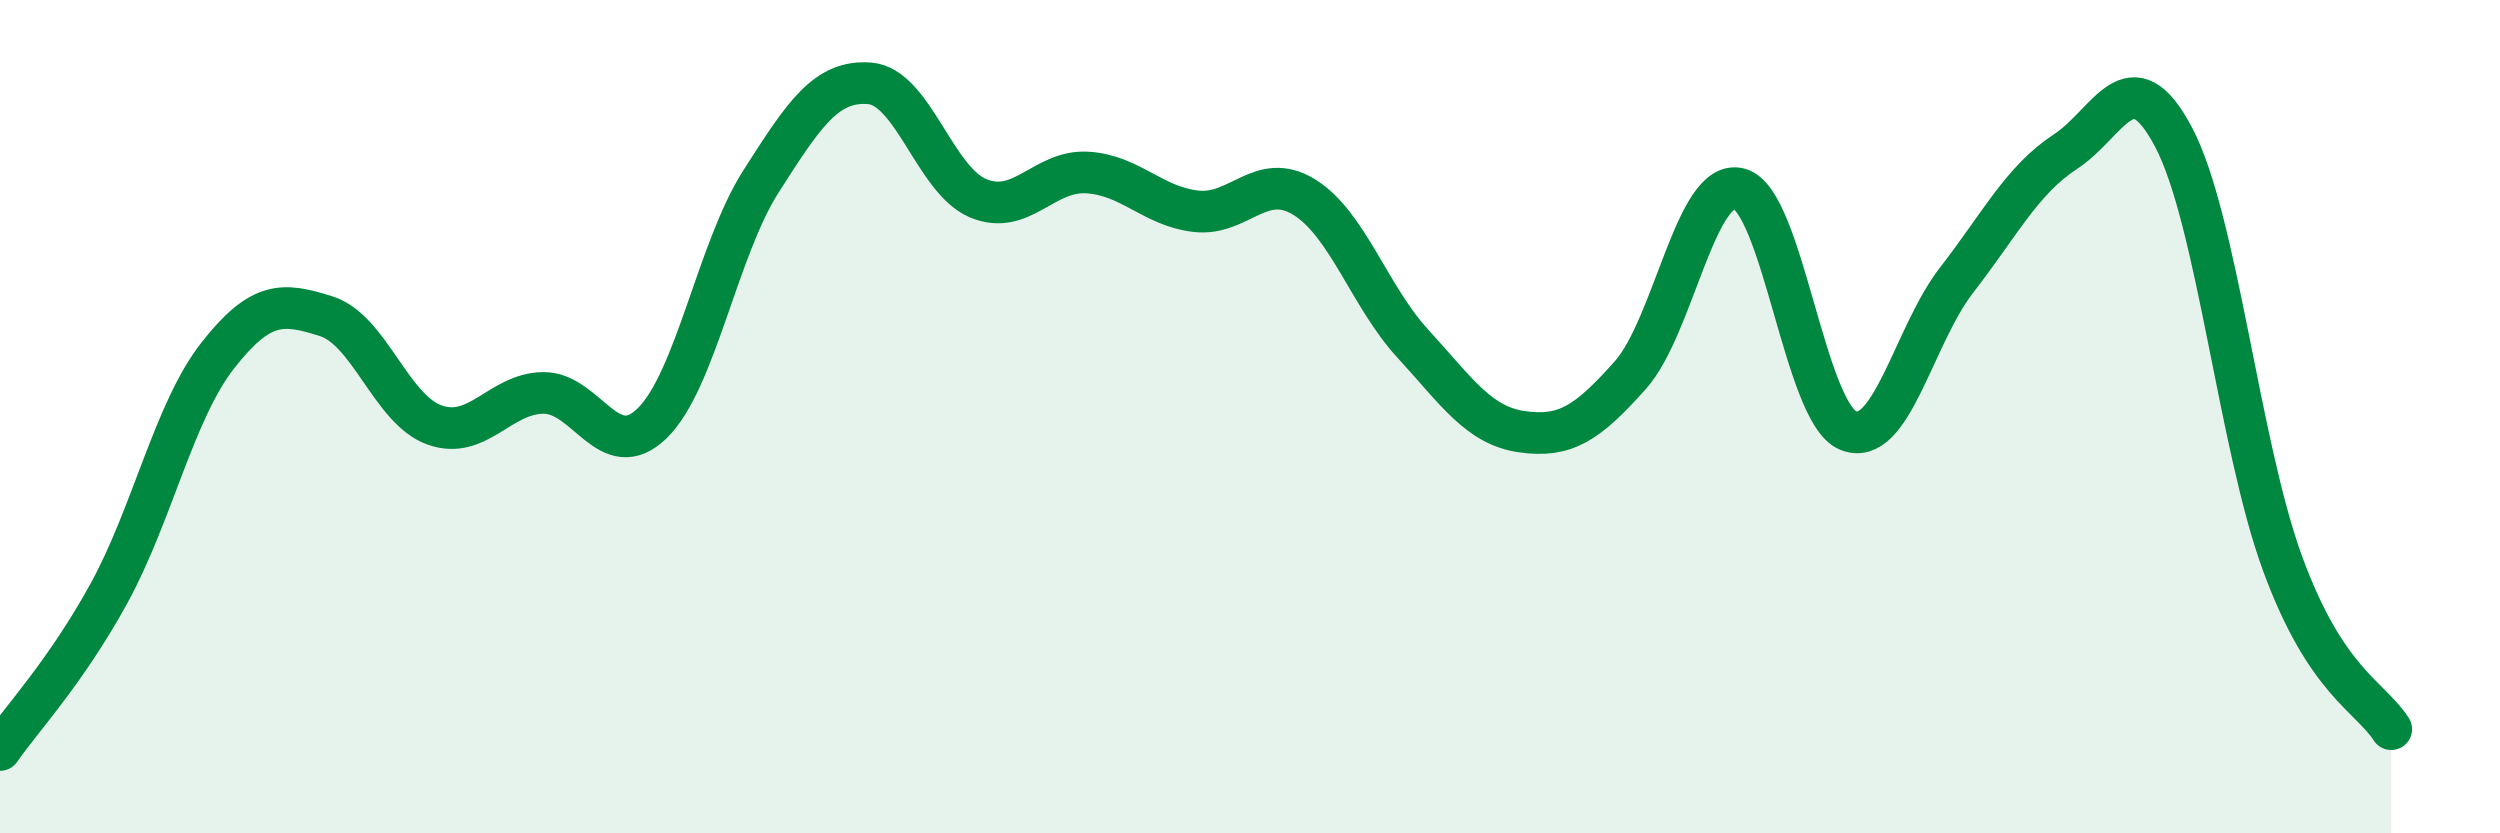
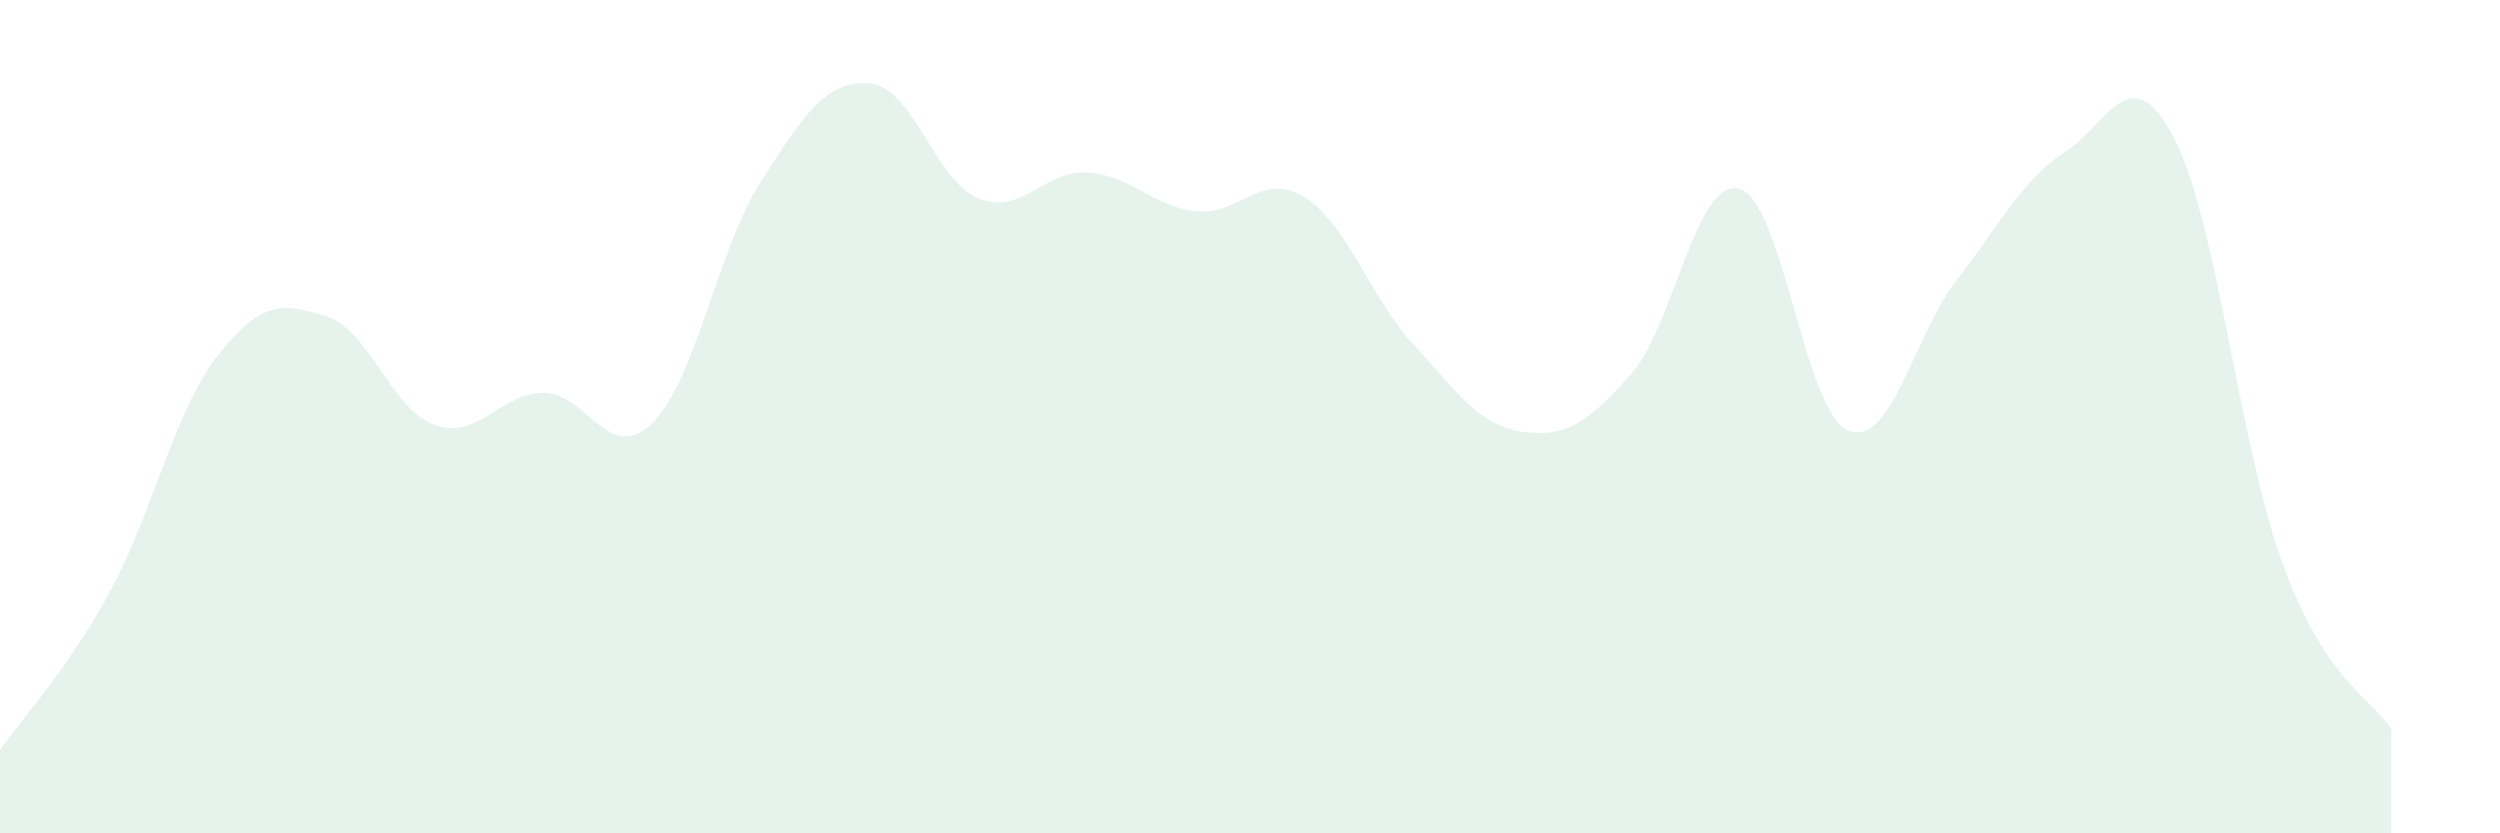
<svg xmlns="http://www.w3.org/2000/svg" width="60" height="20" viewBox="0 0 60 20">
  <path d="M 0,18 C 0.52,17.25 1.57,16.14 2.61,14.25 C 3.65,12.36 4.18,9.87 5.22,8.54 C 6.26,7.21 6.79,7.26 7.83,7.59 C 8.87,7.92 9.39,9.83 10.43,10.2 C 11.47,10.57 12,9.44 13.04,9.43 C 14.08,9.42 14.61,11.17 15.65,10.16 C 16.69,9.15 17.22,5.99 18.26,4.36 C 19.3,2.73 19.83,1.92 20.87,2 C 21.91,2.08 22.44,4.33 23.48,4.76 C 24.52,5.19 25.05,4.08 26.09,4.14 C 27.13,4.2 27.66,4.95 28.7,5.07 C 29.74,5.19 30.26,4.09 31.3,4.73 C 32.34,5.37 32.87,7.12 33.91,8.25 C 34.95,9.38 35.48,10.21 36.52,10.36 C 37.56,10.51 38.09,10.17 39.13,9 C 40.17,7.83 40.7,4.26 41.74,4.53 C 42.78,4.8 43.31,9.89 44.35,10.33 C 45.39,10.77 45.92,8.06 46.96,6.72 C 48,5.38 48.53,4.32 49.57,3.64 C 50.61,2.96 51.13,1.32 52.17,3.3 C 53.21,5.28 53.74,10.68 54.78,13.52 C 55.82,16.36 56.87,16.7 57.39,17.5L57.39 20L0 20Z" fill="#008740" opacity="0.1" stroke-linecap="round" stroke-linejoin="round" />
-   <path d="M 0,18 C 0.52,17.25 1.57,16.14 2.61,14.25 C 3.65,12.36 4.18,9.87 5.22,8.54 C 6.26,7.21 6.79,7.26 7.83,7.59 C 8.87,7.92 9.39,9.83 10.43,10.2 C 11.47,10.57 12,9.44 13.04,9.43 C 14.08,9.42 14.61,11.17 15.65,10.16 C 16.69,9.15 17.22,5.99 18.26,4.36 C 19.3,2.73 19.83,1.92 20.87,2 C 21.91,2.08 22.44,4.33 23.48,4.76 C 24.52,5.19 25.05,4.08 26.09,4.14 C 27.13,4.2 27.66,4.95 28.7,5.07 C 29.74,5.19 30.26,4.09 31.3,4.73 C 32.34,5.37 32.87,7.12 33.91,8.25 C 34.95,9.38 35.48,10.21 36.52,10.36 C 37.56,10.51 38.09,10.17 39.13,9 C 40.17,7.83 40.7,4.26 41.74,4.53 C 42.78,4.8 43.31,9.89 44.35,10.33 C 45.39,10.77 45.92,8.06 46.96,6.72 C 48,5.38 48.53,4.32 49.57,3.64 C 50.61,2.96 51.13,1.32 52.17,3.3 C 53.21,5.28 53.74,10.68 54.78,13.52 C 55.82,16.36 56.87,16.7 57.39,17.5" stroke="#008740" stroke-width="1" fill="none" stroke-linecap="round" stroke-linejoin="round" />
</svg>